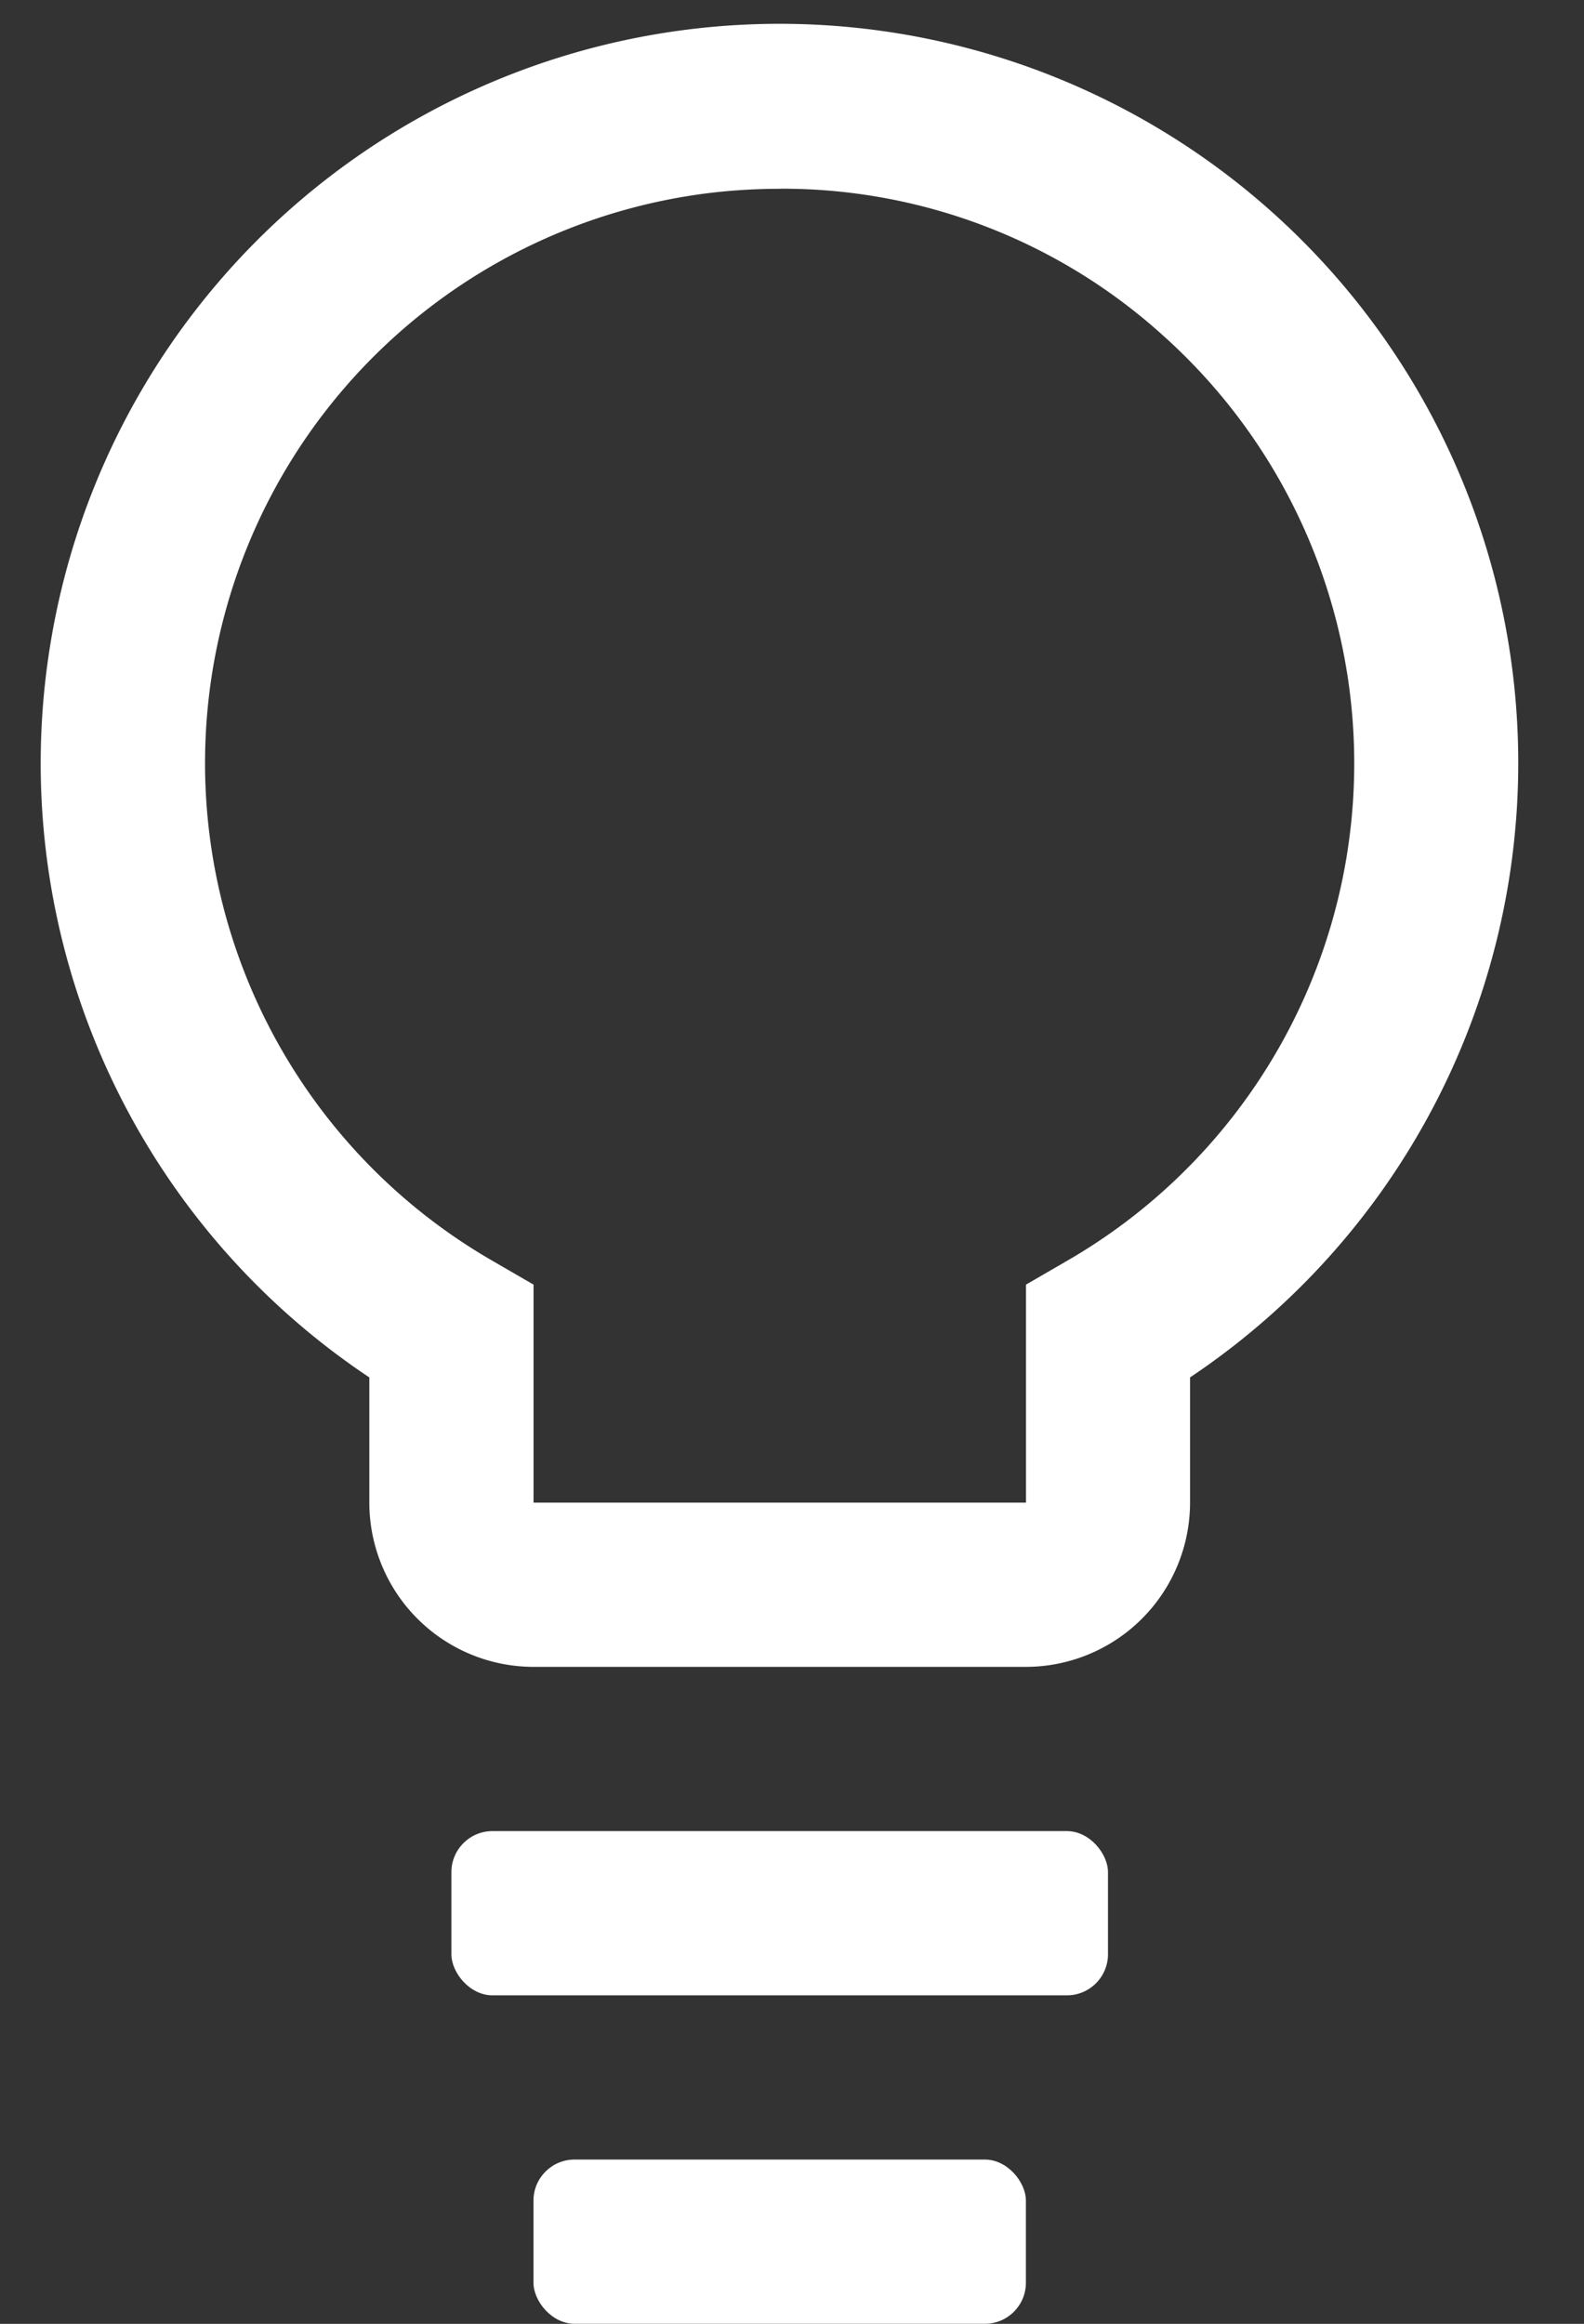
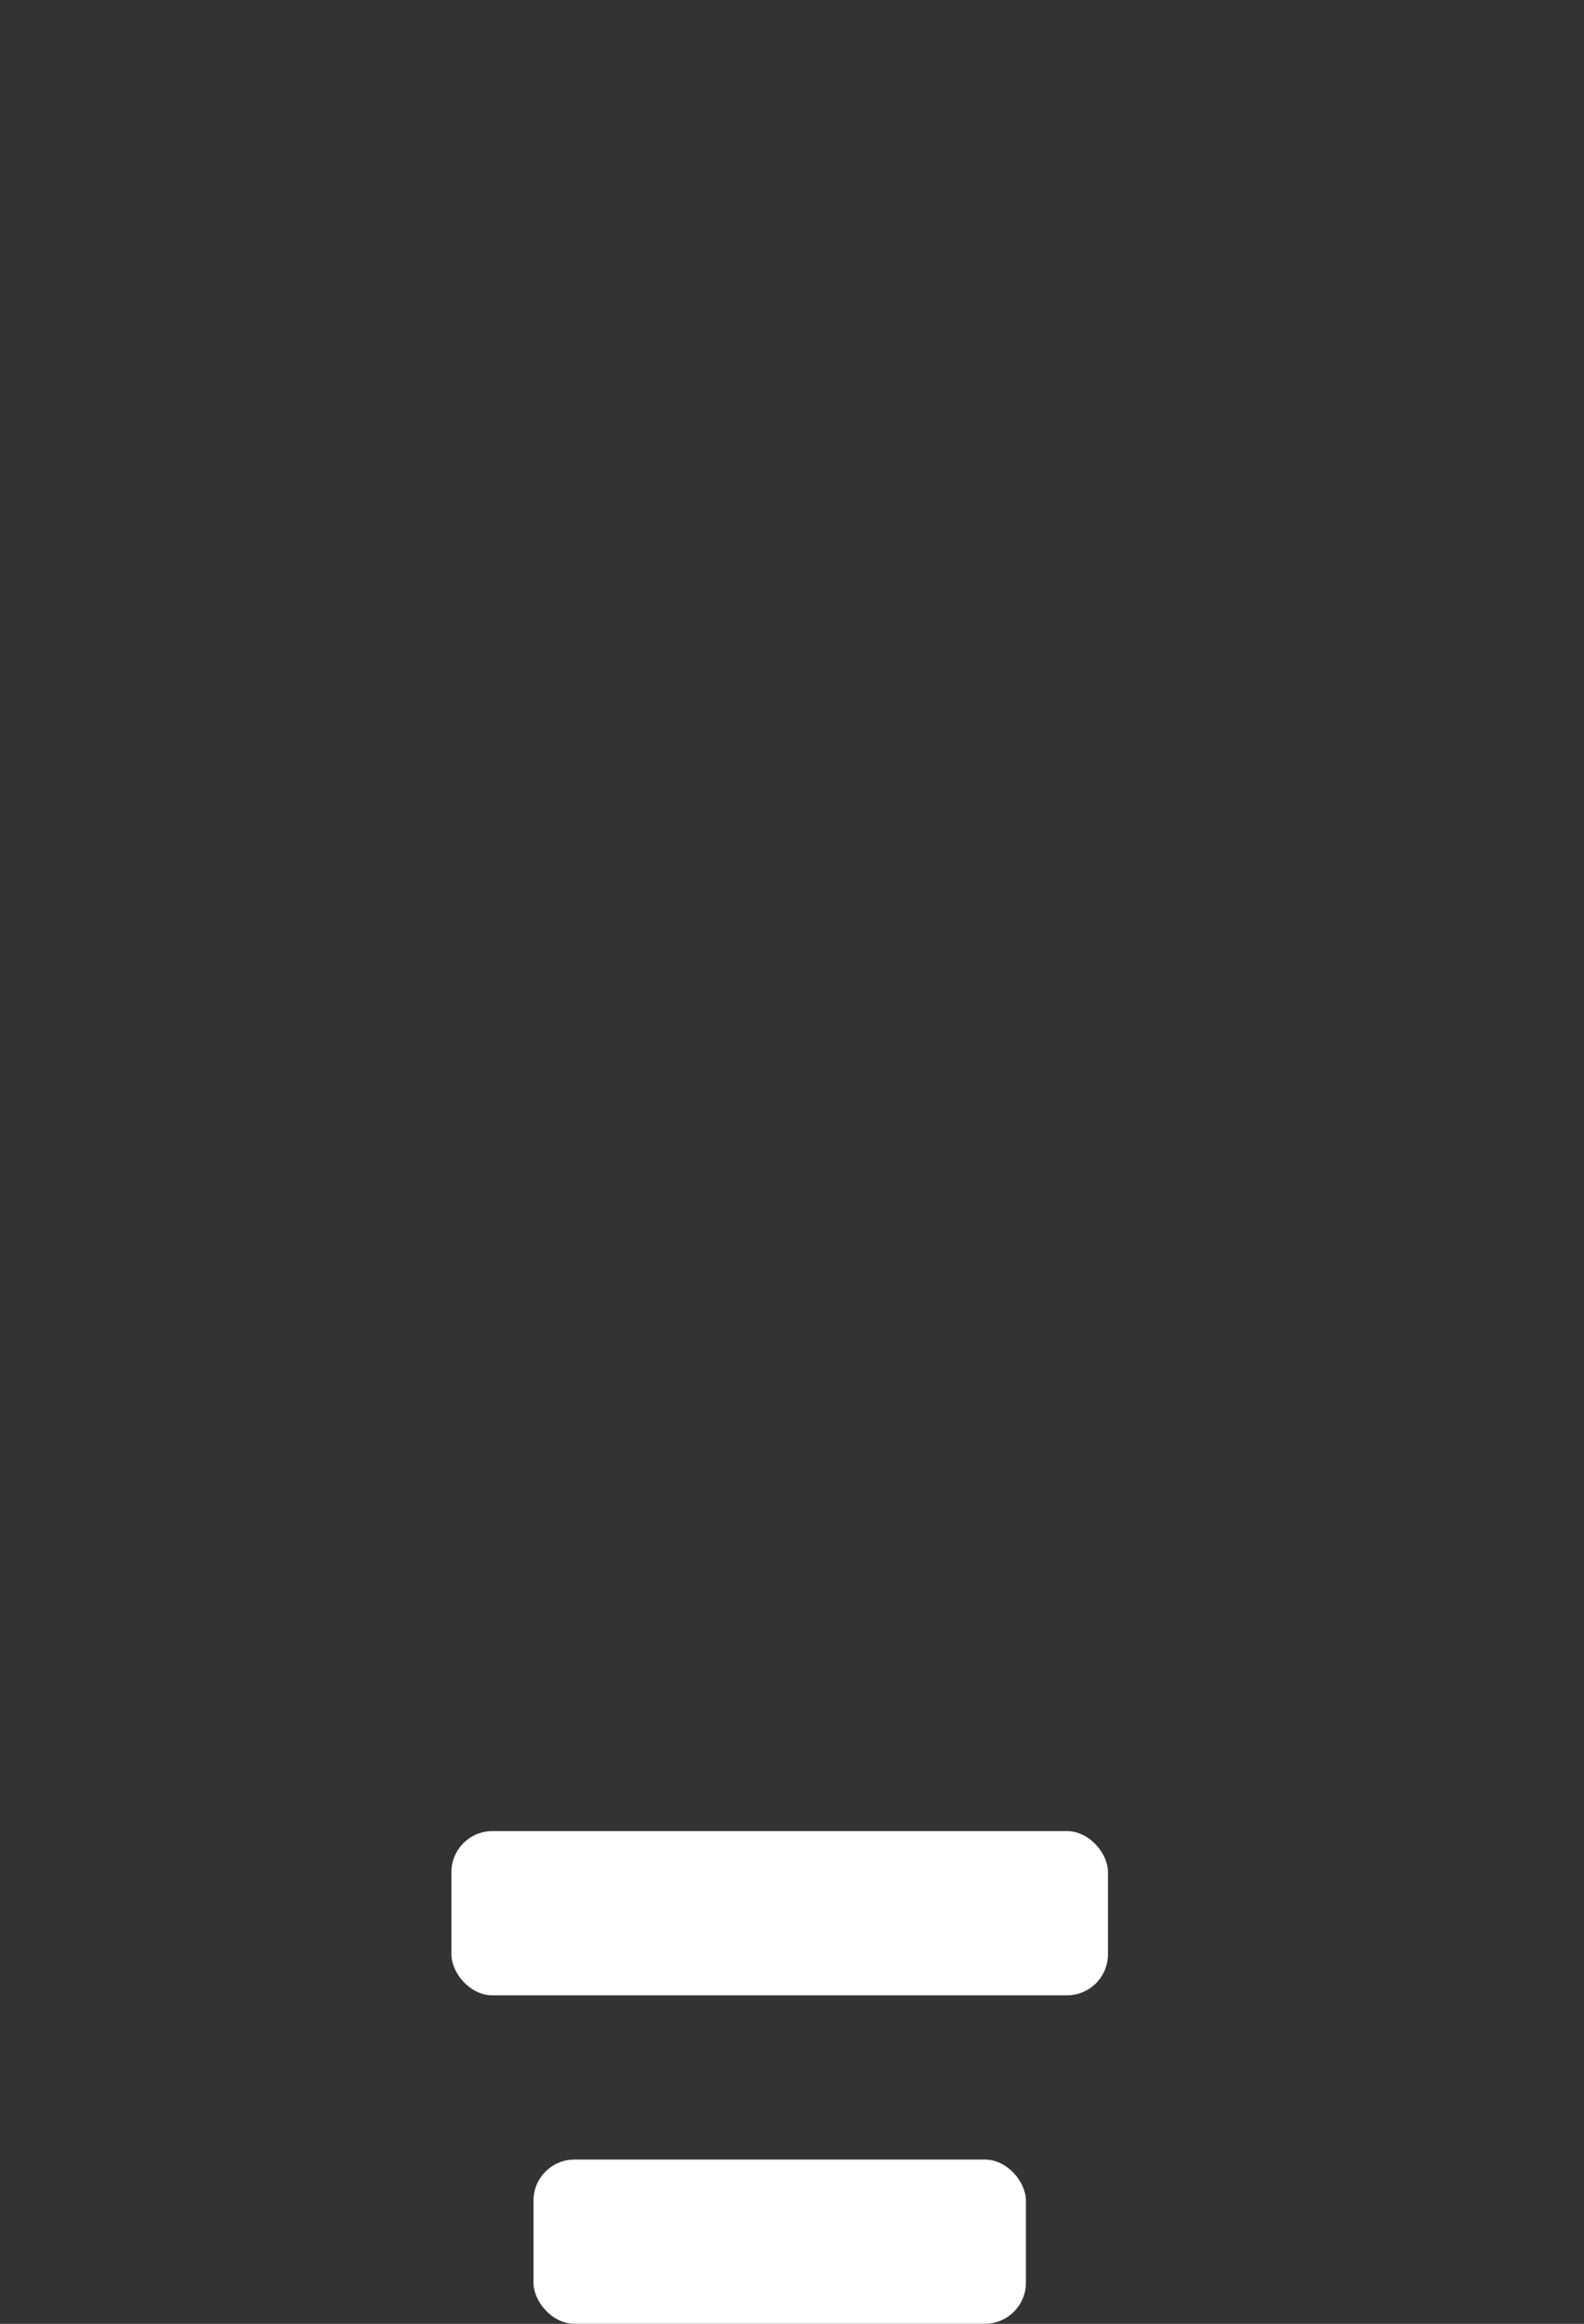
<svg xmlns="http://www.w3.org/2000/svg" fill="#ffffff" height="28.3" preserveAspectRatio="xMidYMid meet" version="1" viewBox="6.5 1.7 19.3 28.3" width="19.3" zoomAndPan="magnify">
  <rect x="6.5" y="1.7" width="19.3" height="28.3" fill="#333333" stroke="none" />
  <g id="change1_1">
-     <path d="M19,21.999H13a2.002,2.002,0,0,1-2-2V18.474A8.985,8.985,0,0,1,7.111,9.562,9.001,9.001,0,1,1,21,18.474v1.525A2.002,2.002,0,0,1,19,21.999Zm-2.991-18a7.335,7.335,0,0,0-.811.045,6.995,6.995,0,0,0-2.696,13.011l.499.289v2.655h6V17.344l.499-.289a6.993,6.993,0,0,0,1.168-11.272A6.918,6.918,0,0,0,16.009,3.998Z" />
    <rect height="2" rx="0.5" ry="0.5" width="8" x="12" y="23.999" />
    <rect height="2" rx="0.5" ry="0.5" width="6" x="13" y="27.999" />
  </g>
</svg>